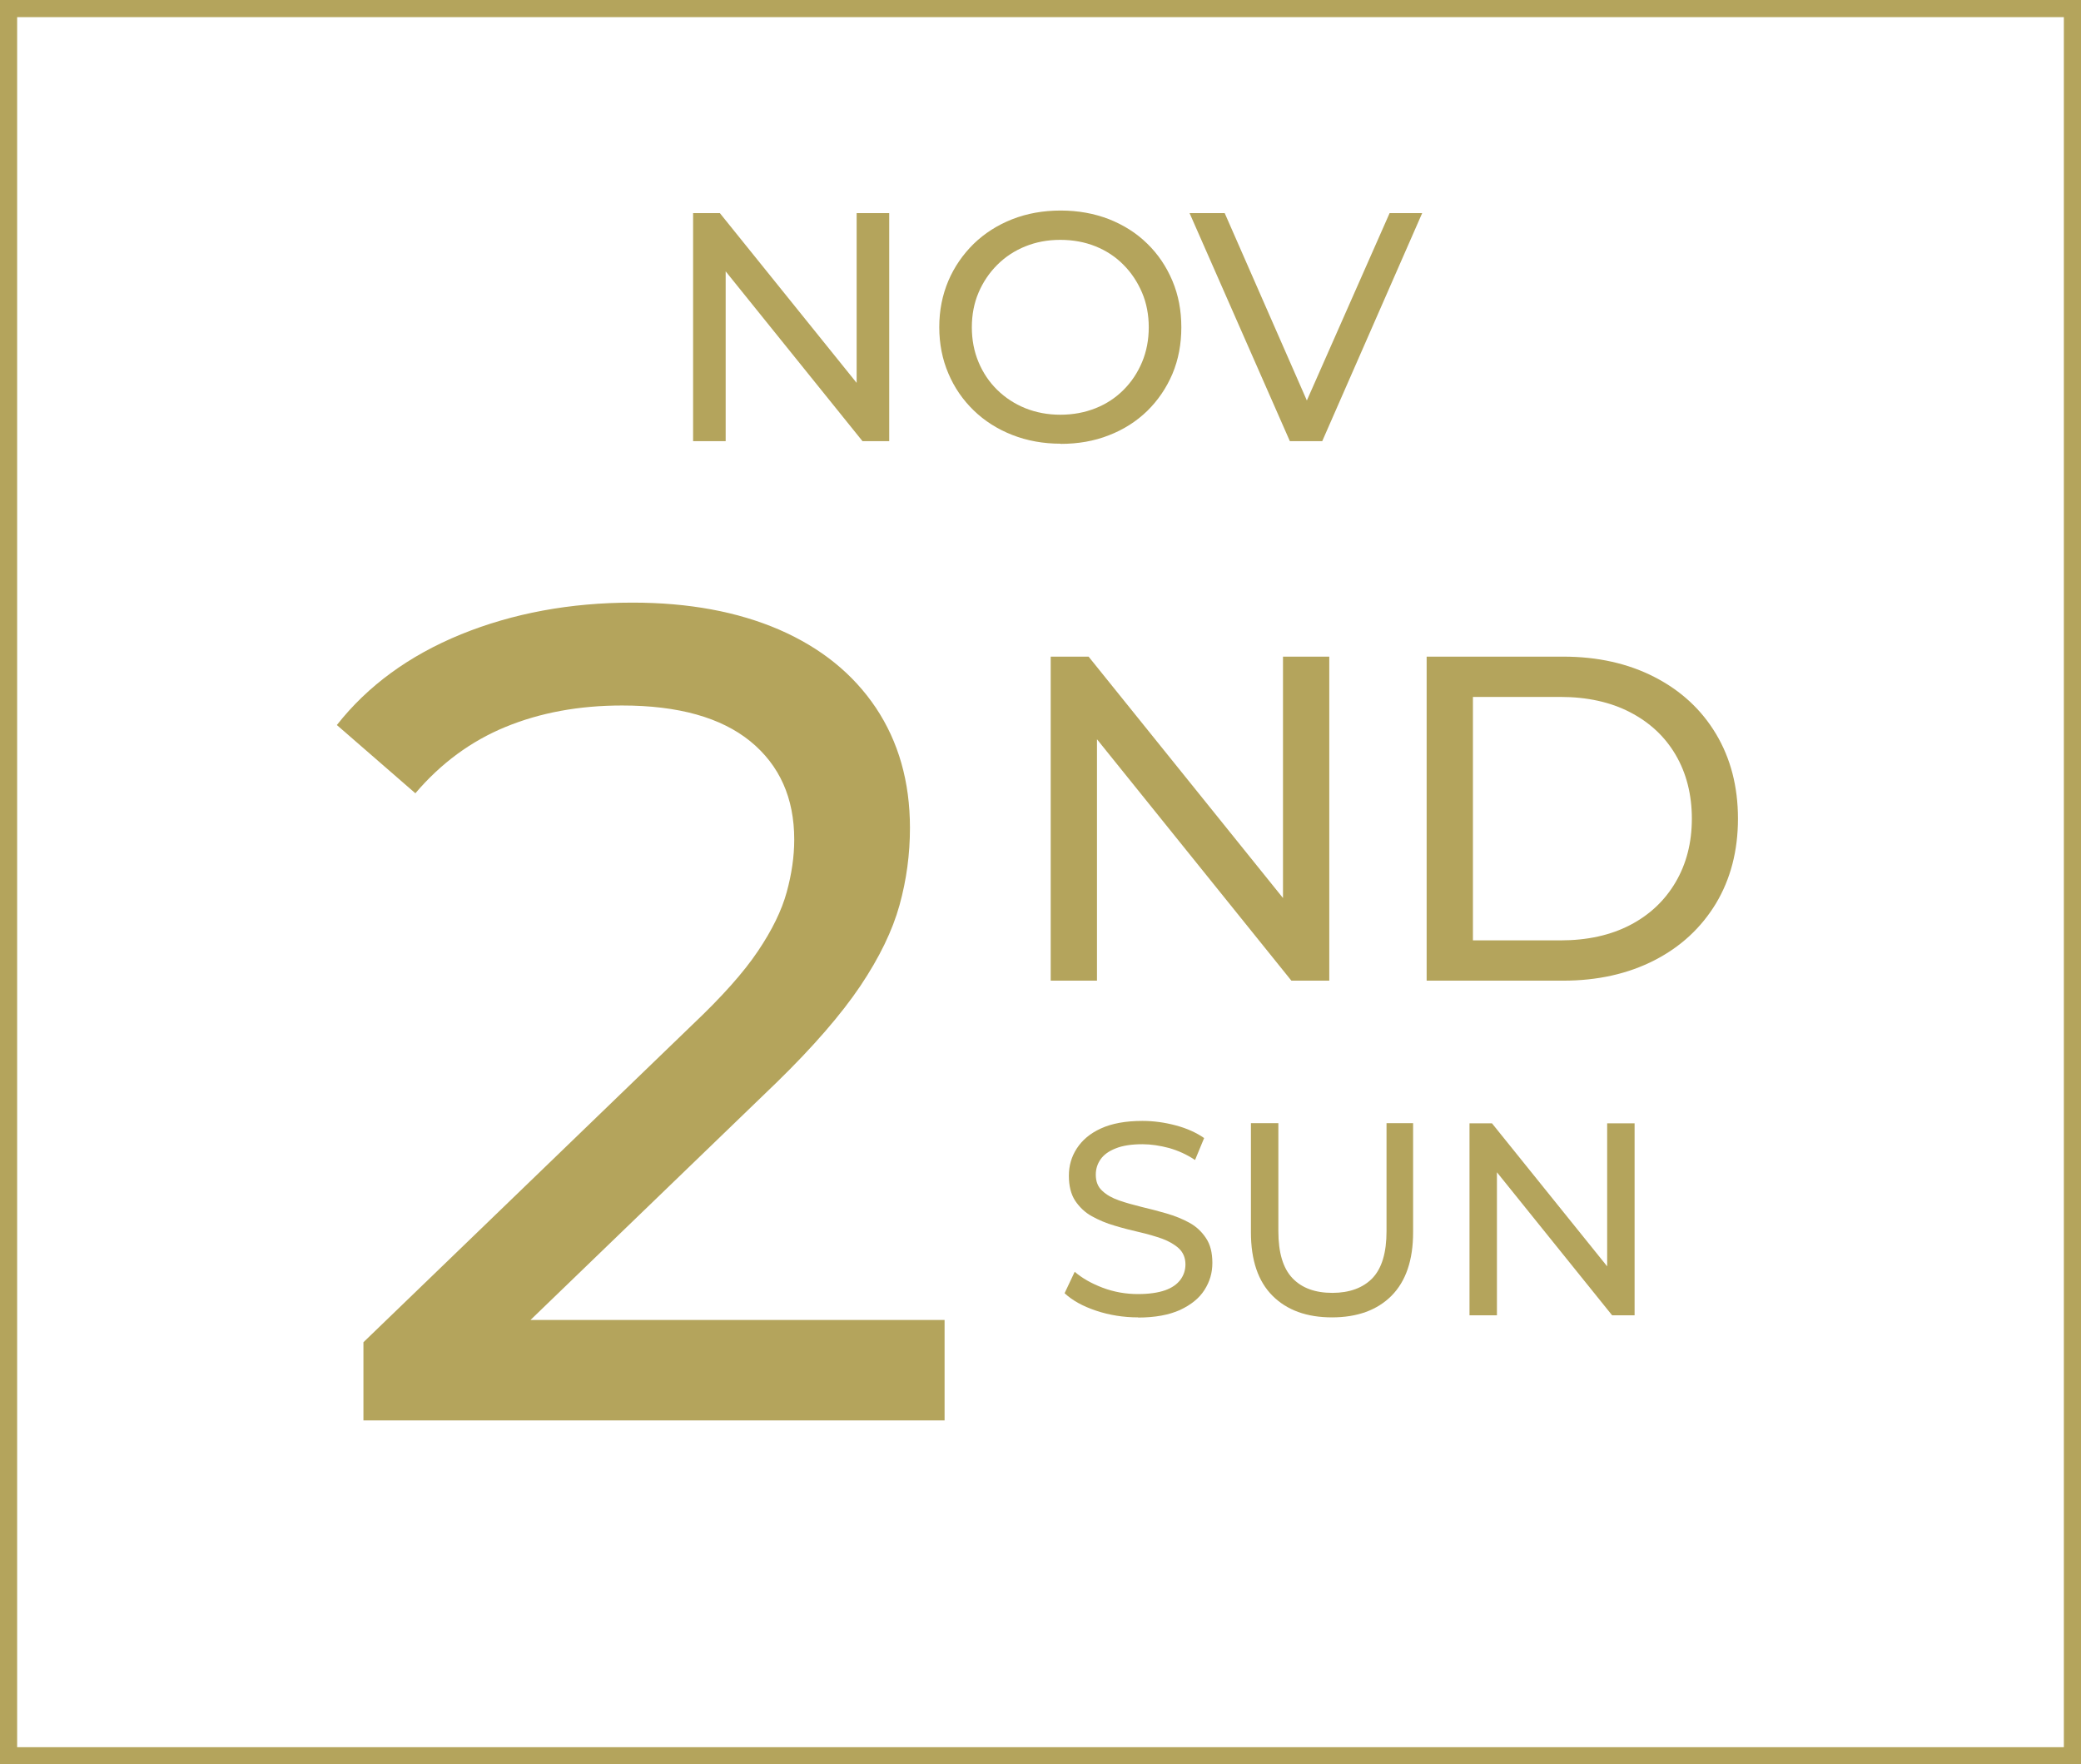
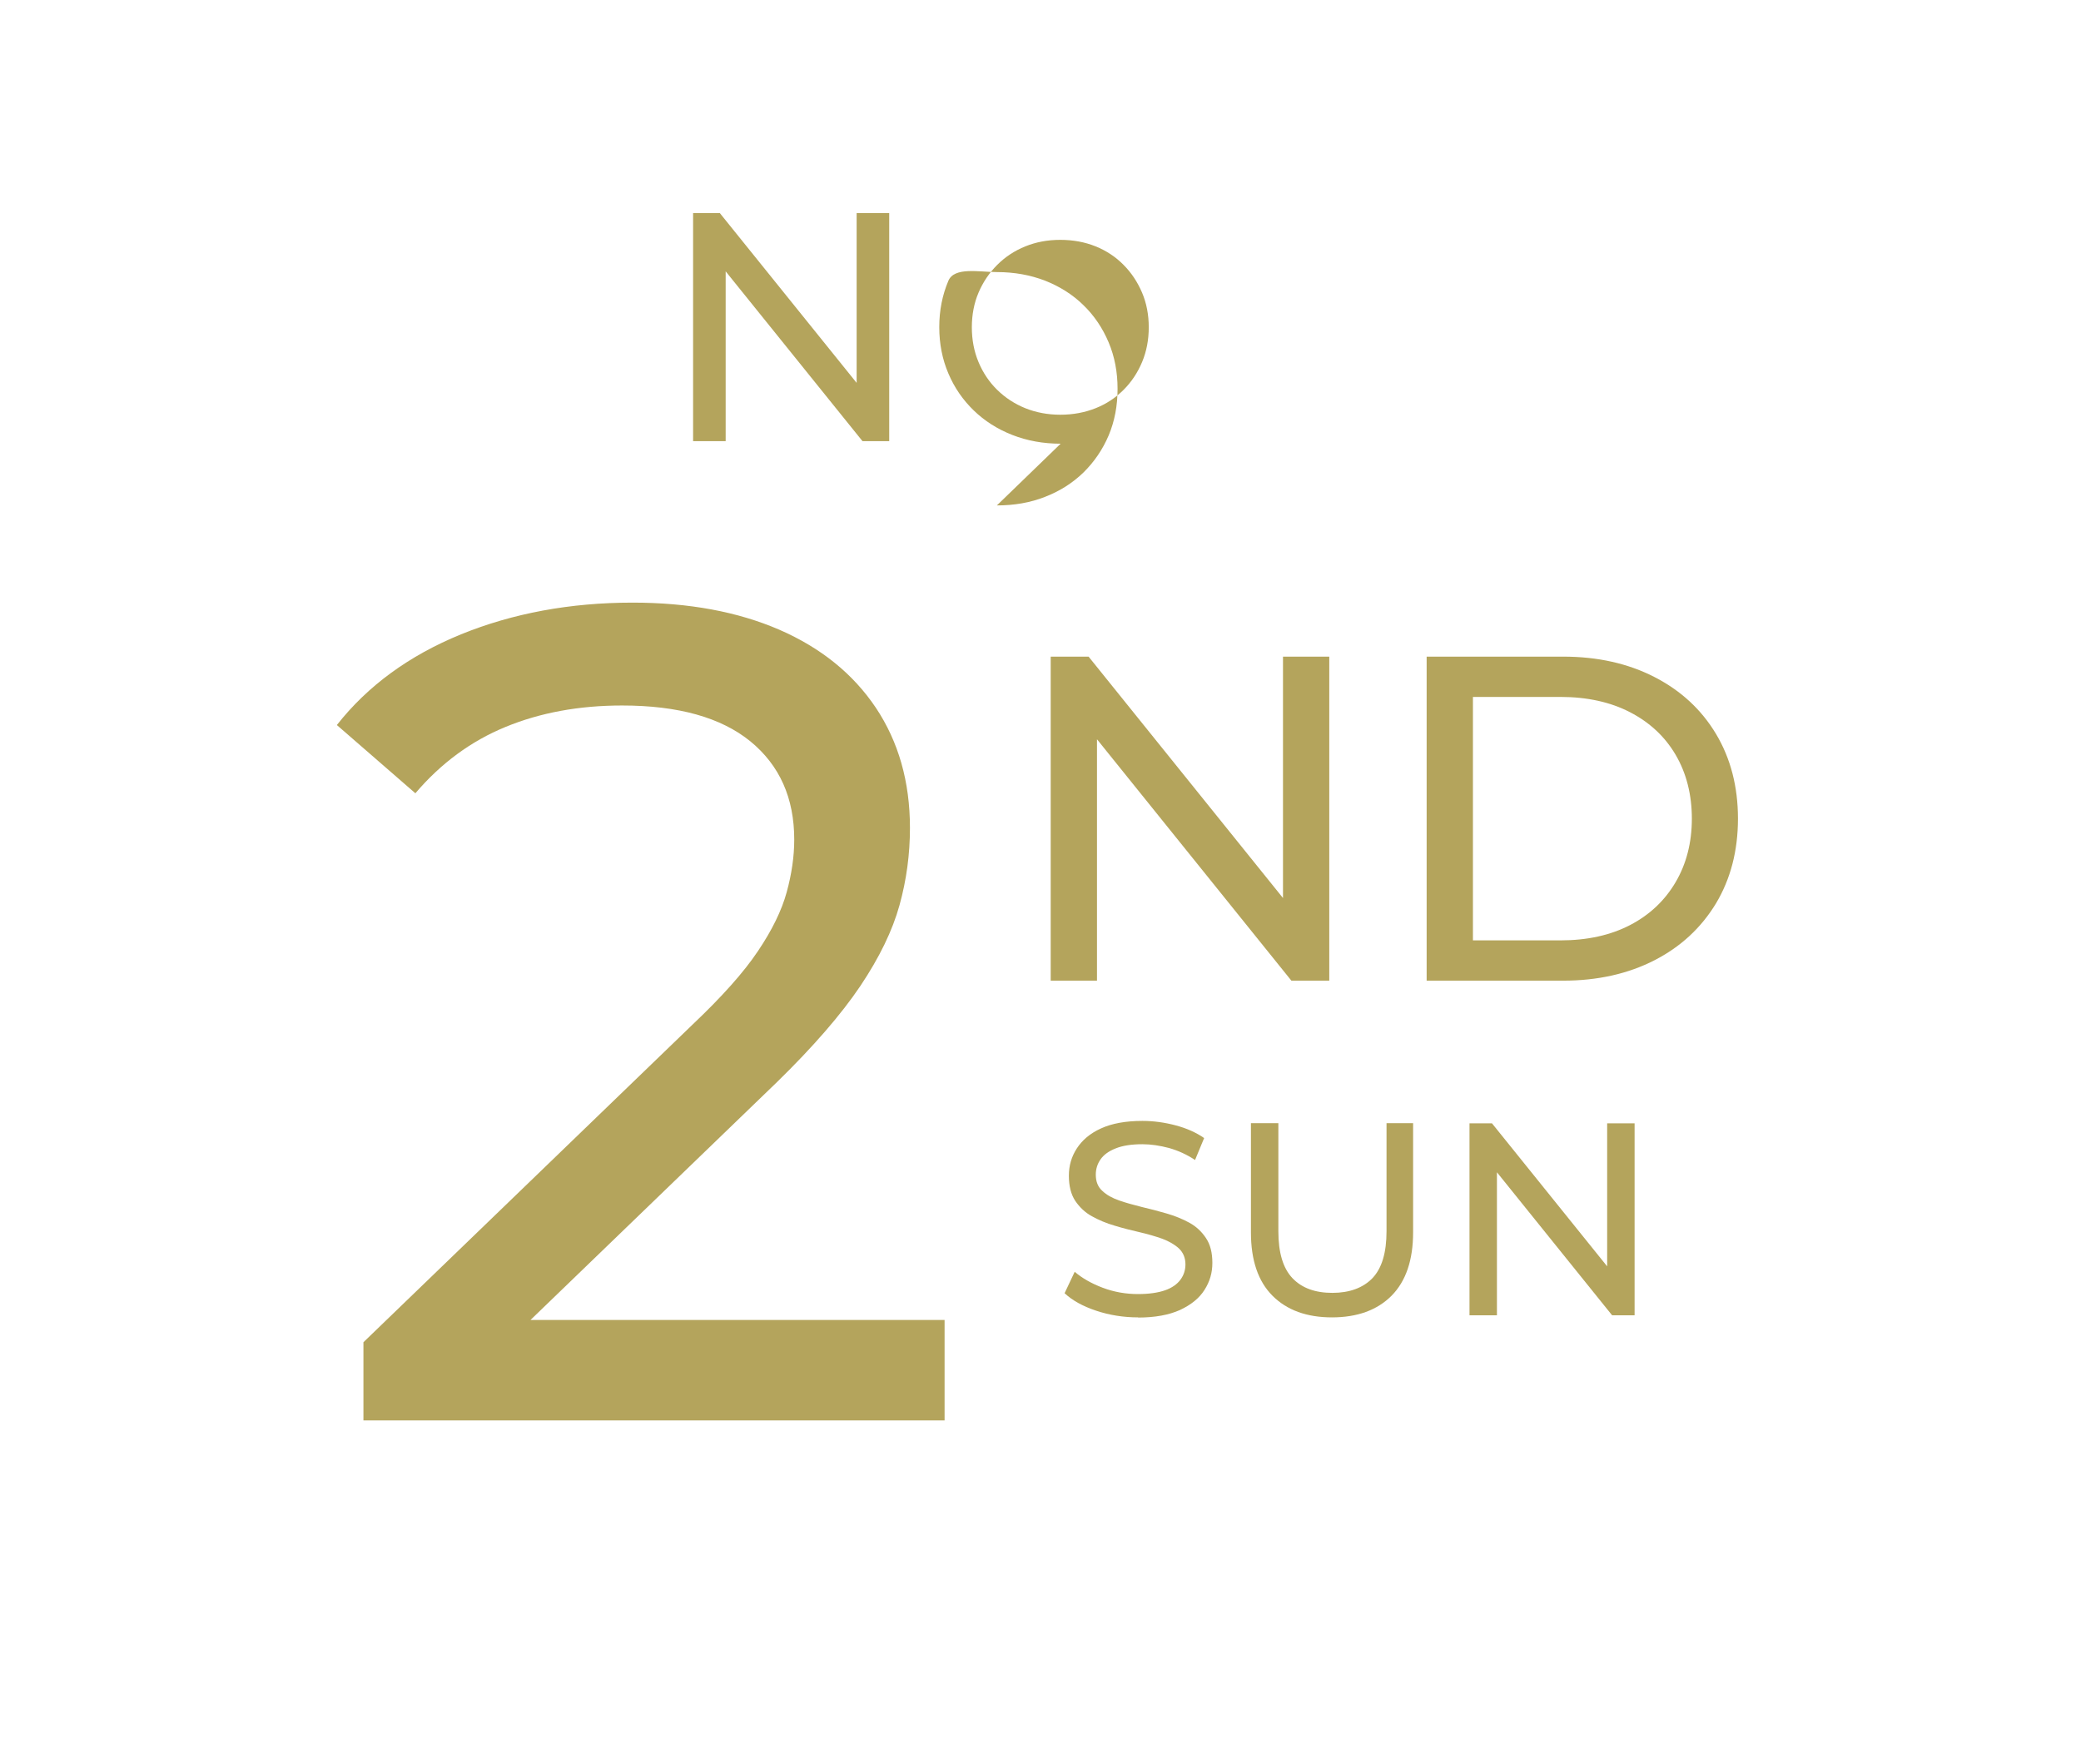
<svg xmlns="http://www.w3.org/2000/svg" id="Layer_2" data-name="Layer 2" viewBox="0 0 121.39 102.91">
  <defs>
    <style>      .cls-1 {        fill: #b4a45c;      }      .cls-2 {        fill: none;        stroke: #b4a45c;        stroke-miterlimit: 10;      }    </style>
  </defs>
  <g id="Layer_1-2" data-name="Layer 1">
    <g>
      <g>
        <g>
          <path class="cls-1" d="M40.43,25.73v-13.3h1.56l8.8,10.92h-.82v-10.92h1.9v13.3h-1.56l-8.8-10.92h.82v10.92h-1.9Z" />
-           <path class="cls-1" d="M61.87,25.88c-1.01,0-1.95-.17-2.82-.51-.87-.34-1.62-.82-2.25-1.43-.63-.61-1.13-1.33-1.48-2.16-.35-.82-.53-1.72-.53-2.7s.18-1.87.53-2.7c.35-.82.85-1.54,1.48-2.16.63-.61,1.38-1.09,2.24-1.43s1.81-.51,2.83-.51,1.95.17,2.81.5c.86.34,1.61.81,2.24,1.43.63.61,1.12,1.34,1.47,2.17s.52,1.73.52,2.71-.17,1.89-.52,2.72c-.35.82-.84,1.54-1.47,2.16-.63.61-1.38,1.09-2.24,1.42-.86.34-1.8.5-2.81.5ZM61.85,24.19c.75,0,1.43-.13,2.06-.38s1.17-.61,1.63-1.07.82-1,1.08-1.62c.26-.62.39-1.3.39-2.03s-.13-1.41-.39-2.02-.62-1.16-1.08-1.62c-.46-.47-1.01-.83-1.63-1.08s-1.31-.38-2.06-.38-1.42.13-2.04.38-1.17.61-1.64,1.08-.83,1.01-1.09,1.62c-.26.61-.39,1.29-.39,2.02s.13,1.41.39,2.03c.26.62.62,1.16,1.09,1.62.47.46,1.02.82,1.64,1.07s1.31.38,2.04.38Z" />
-           <path class="cls-1" d="M75.24,25.73l-5.85-13.3h2.05l5.38,12.27h-1.18l5.42-12.27h1.9l-5.83,13.3h-1.88Z" />
+           <path class="cls-1" d="M61.87,25.88c-1.01,0-1.95-.17-2.82-.51-.87-.34-1.62-.82-2.25-1.43-.63-.61-1.13-1.33-1.48-2.16-.35-.82-.53-1.72-.53-2.7s.18-1.87.53-2.7s1.81-.51,2.83-.51,1.95.17,2.81.5c.86.34,1.61.81,2.24,1.43.63.61,1.12,1.34,1.47,2.17s.52,1.73.52,2.71-.17,1.89-.52,2.72c-.35.82-.84,1.54-1.47,2.16-.63.61-1.38,1.09-2.24,1.42-.86.34-1.8.5-2.81.5ZM61.85,24.19c.75,0,1.43-.13,2.06-.38s1.17-.61,1.63-1.07.82-1,1.08-1.62c.26-.62.39-1.3.39-2.03s-.13-1.41-.39-2.02-.62-1.16-1.08-1.62c-.46-.47-1.01-.83-1.63-1.08s-1.31-.38-2.06-.38-1.42.13-2.04.38-1.17.61-1.64,1.08-.83,1.01-1.09,1.62c-.26.61-.39,1.29-.39,2.02s.13,1.41.39,2.03c.26.62.62,1.16,1.09,1.62.47.46,1.02.82,1.64,1.07s1.31.38,2.04.38Z" />
        </g>
        <g>
          <path class="cls-1" d="M21.2,82.87v-4.58l19.2-18.53c1.71-1.62,2.98-3.04,3.81-4.28.83-1.23,1.39-2.38,1.68-3.44.29-1.06.44-2.08.44-3.07,0-2.42-.85-4.33-2.56-5.73-1.71-1.39-4.2-2.09-7.48-2.09-2.52,0-4.78.42-6.8,1.25-2.02.83-3.77,2.12-5.26,3.87l-4.58-3.98c1.8-2.29,4.21-4.05,7.24-5.29,3.03-1.23,6.37-1.85,10.01-1.85,3.28,0,6.13.53,8.56,1.58,2.43,1.06,4.3,2.57,5.63,4.55,1.32,1.98,1.99,4.31,1.99,7.01,0,1.53-.2,3.03-.61,4.51s-1.17,3.05-2.29,4.72c-1.12,1.66-2.74,3.53-4.85,5.59l-17.11,16.51-1.62-2.63h28.5v5.86H21.2Z" />
          <g>
            <path class="cls-1" d="M61.29,57.2v-18.9h2.21l12.5,15.52h-1.16v-15.52h2.7v18.9h-2.21l-12.5-15.52h1.16v15.52h-2.7Z" />
            <path class="cls-1" d="M83.22,57.2v-18.9h7.96c2.02,0,3.79.4,5.33,1.19s2.74,1.9,3.59,3.32c.85,1.42,1.28,3.07,1.28,4.94s-.43,3.52-1.28,4.94c-.86,1.42-2.05,2.53-3.59,3.32-1.54.79-3.32,1.19-5.33,1.19h-7.96ZM85.92,54.85h5.1c1.57,0,2.92-.3,4.06-.89,1.14-.59,2.03-1.43,2.66-2.5s.95-2.31.95-3.71-.32-2.66-.95-3.73-1.52-1.89-2.66-2.48c-1.14-.59-2.5-.89-4.06-.89h-5.1v14.2Z" />
          </g>
          <g>
            <path class="cls-1" d="M66.39,76.84c-.85,0-1.67-.13-2.45-.39-.78-.26-1.39-.6-1.84-1.02l.59-1.25c.43.37.97.68,1.63.93.66.25,1.35.37,2.06.37.65,0,1.18-.08,1.58-.22s.7-.35.9-.62c.19-.26.29-.56.29-.89,0-.38-.13-.69-.38-.93-.25-.23-.58-.42-.98-.57-.4-.14-.84-.27-1.32-.38-.48-.11-.96-.23-1.45-.38-.49-.14-.93-.33-1.33-.55s-.72-.53-.97-.9c-.25-.38-.37-.87-.37-1.46s.15-1.11.46-1.59.77-.88,1.41-1.17c.63-.29,1.44-.44,2.42-.44.65,0,1.3.09,1.94.26.64.17,1.2.42,1.66.74l-.53,1.28c-.48-.32-.99-.55-1.52-.7-.53-.14-1.05-.22-1.55-.22-.63,0-1.15.08-1.55.24-.41.16-.7.37-.89.64s-.28.57-.28.9c0,.39.12.71.38.94.25.24.58.42.98.56.4.14.84.26,1.32.38.48.11.96.24,1.45.38.48.14.93.32,1.33.54.4.22.72.52.97.9.25.37.37.85.37,1.44s-.15,1.09-.46,1.58-.79.87-1.43,1.17c-.65.29-1.46.44-2.44.44Z" />
            <path class="cls-1" d="M77.7,76.84c-1.47,0-2.63-.42-3.47-1.26s-1.26-2.07-1.26-3.7v-6.37h1.6v6.3c0,1.25.27,2.16.82,2.74.55.58,1.33.86,2.33.86s1.79-.29,2.34-.86c.55-.58.82-1.49.82-2.74v-6.3h1.55v6.37c0,1.62-.42,2.85-1.26,3.7-.84.84-2,1.26-3.48,1.26Z" />
            <path class="cls-1" d="M85.72,76.72v-11.2h1.31l7.41,9.2h-.69v-9.2h1.6v11.2h-1.31l-7.41-9.2h.69v9.2h-1.6Z" />
          </g>
        </g>
      </g>
-       <rect class="cls-2" x=".5" y=".5" width="120.39" height="101.91" />
    </g>
  </g>
</svg>